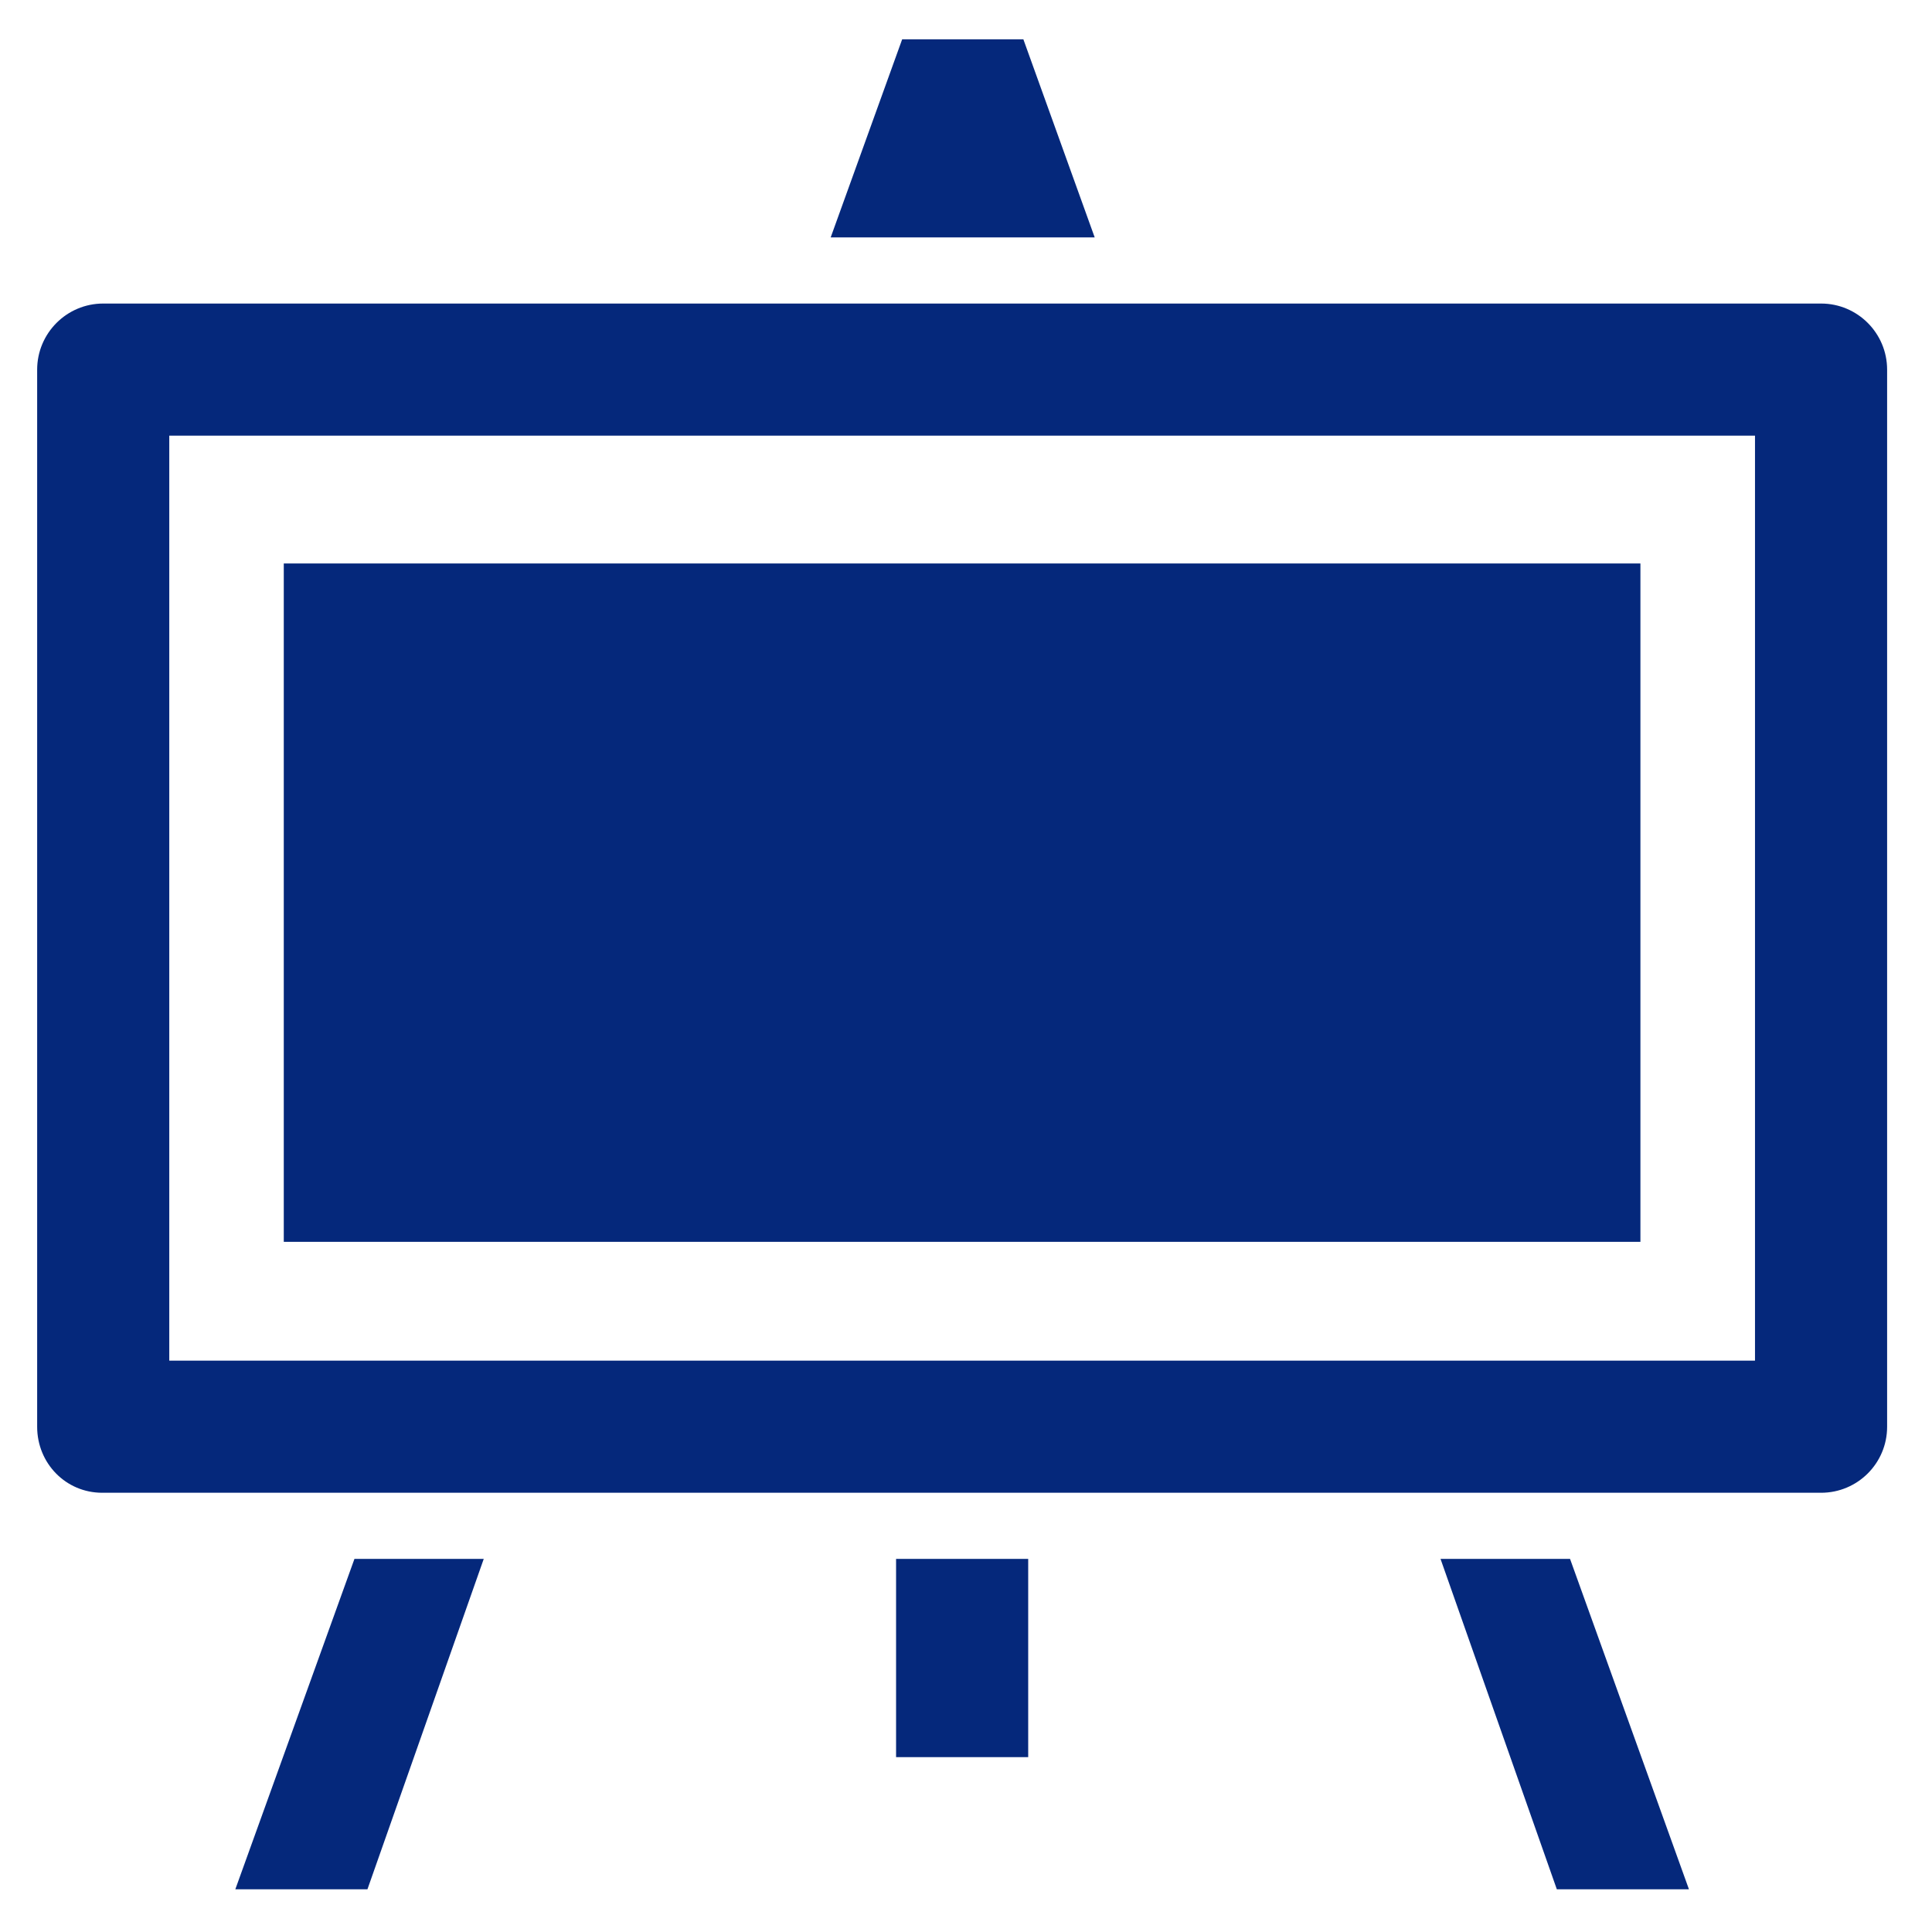
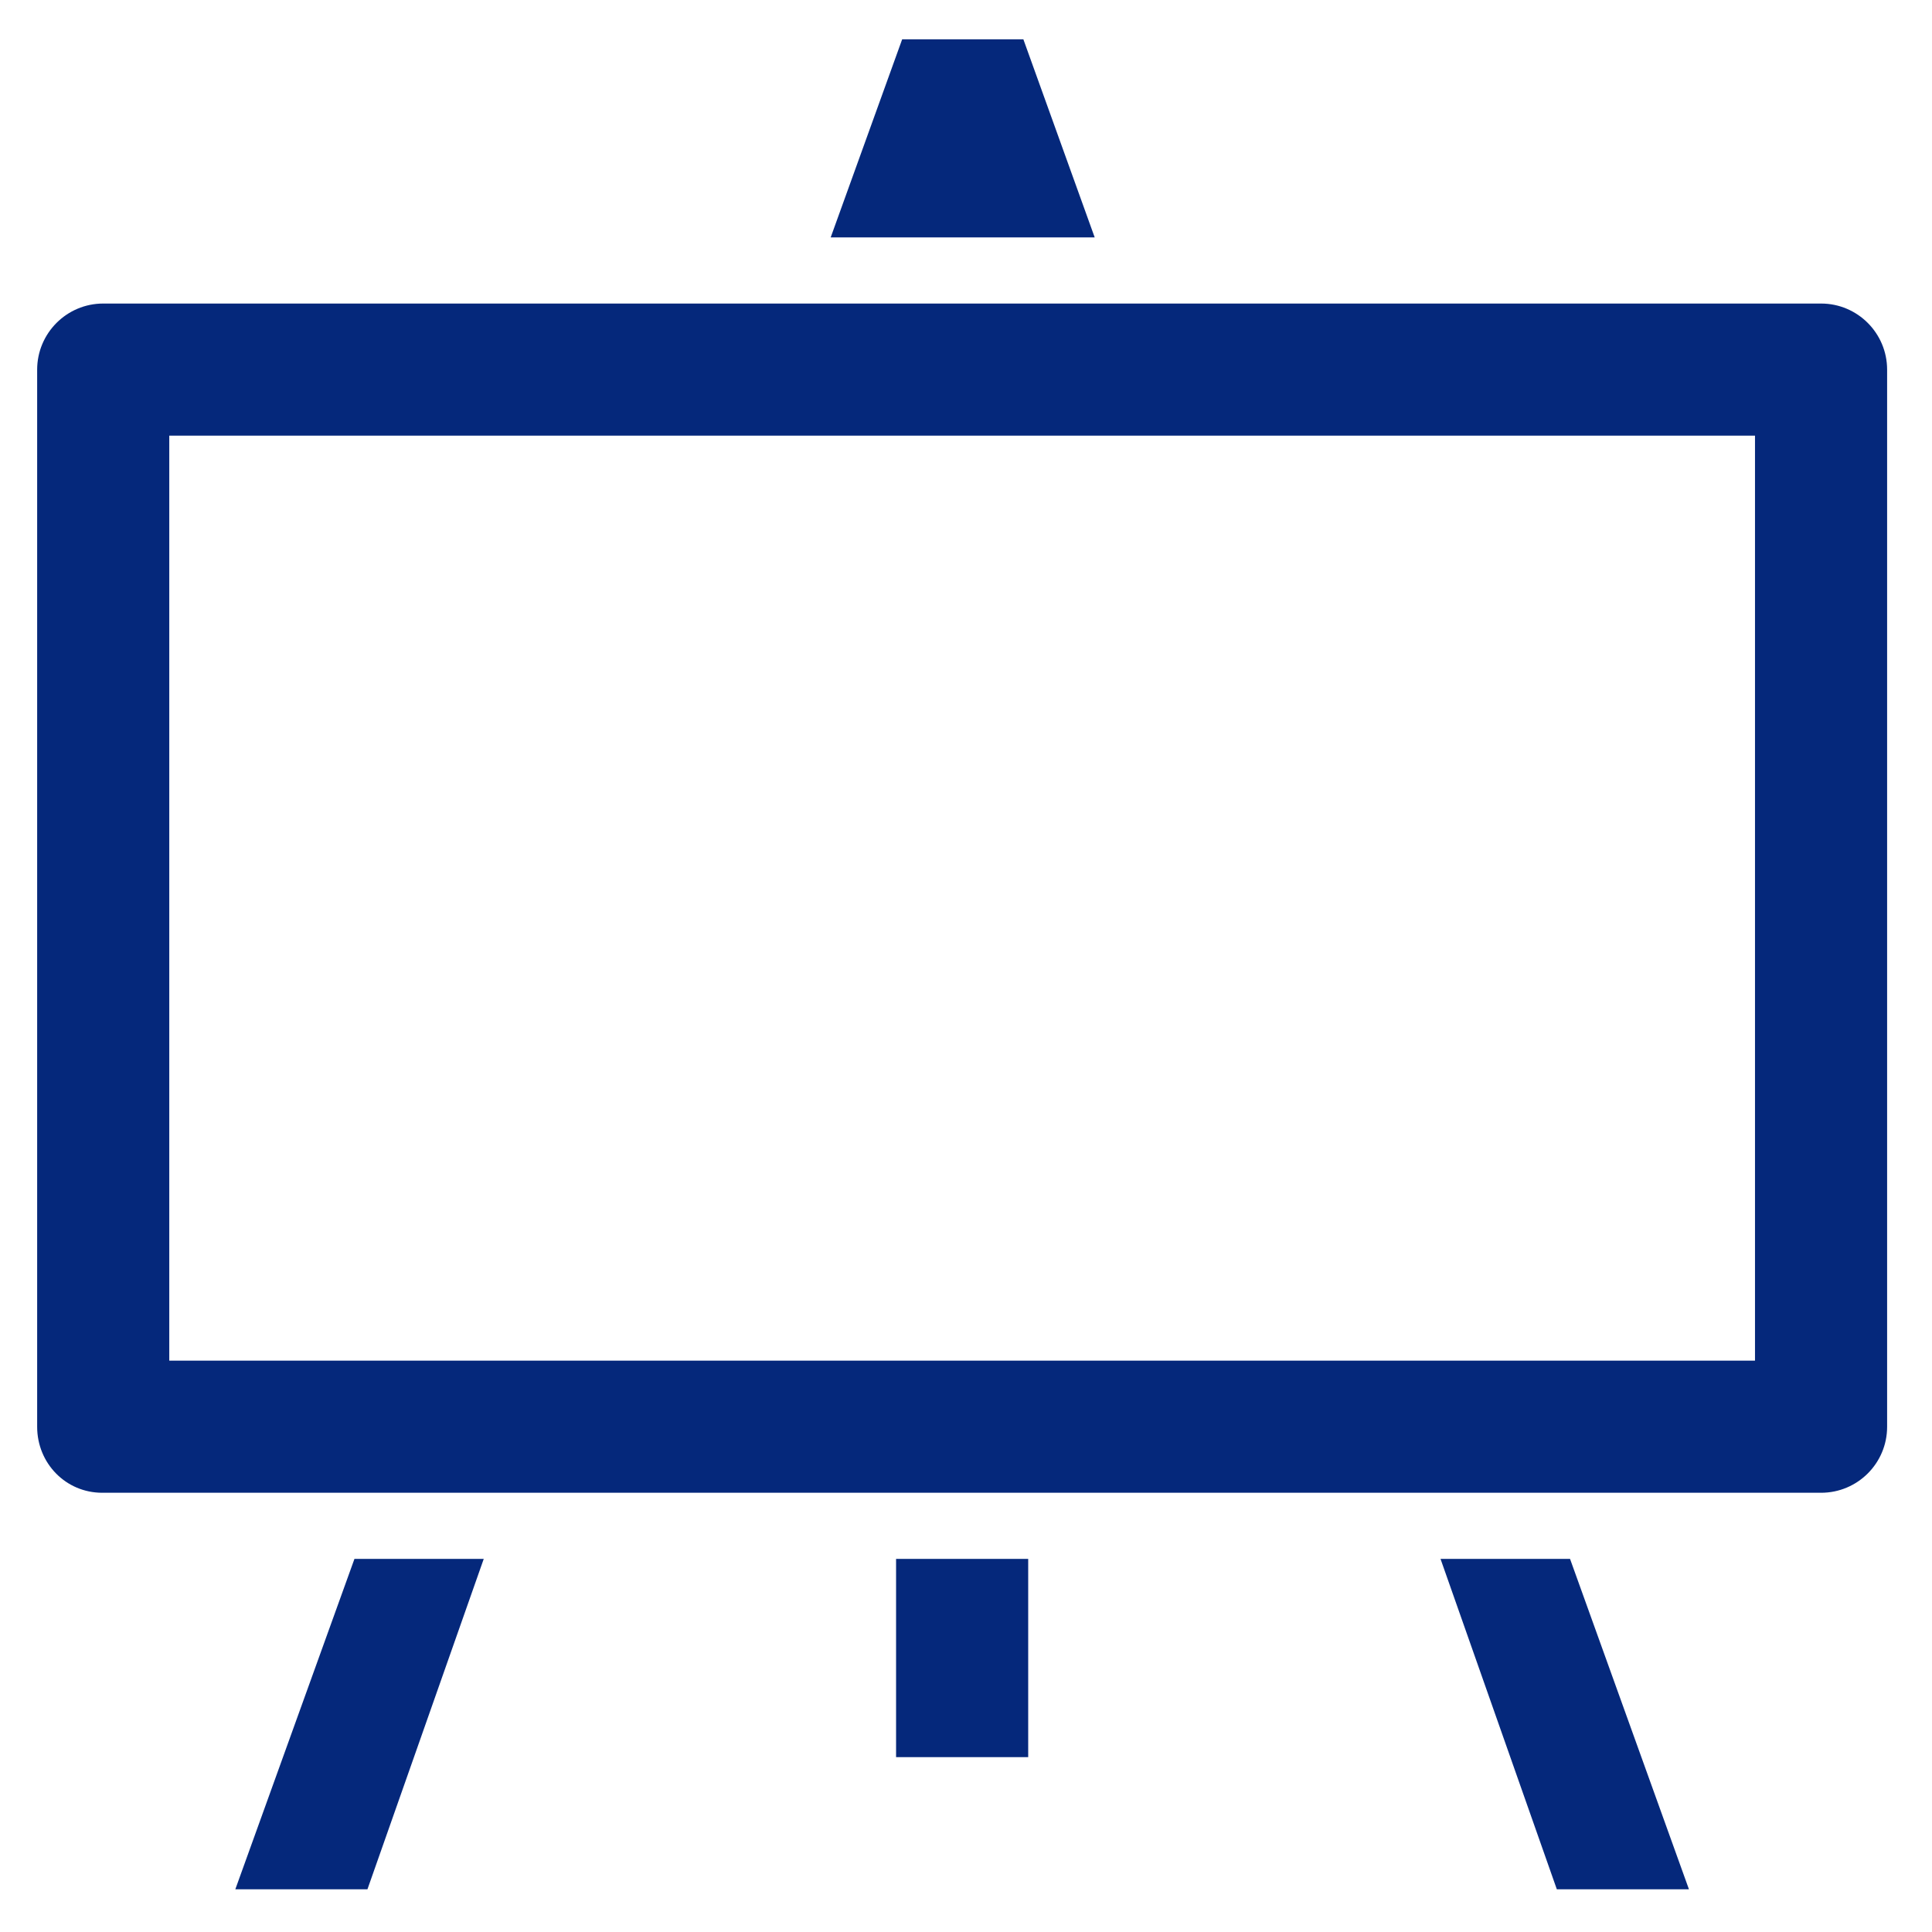
<svg xmlns="http://www.w3.org/2000/svg" width="26" height="26" viewBox="0 0 26 26" fill="none">
  <g id="Group 280">
    <path id="Vector" d="M24.507 4.085H1.389C0.898 4.085 0.5 4.484 0.5 4.975V19.201C0.5 19.692 0.885 20.089 1.376 20.089H24.507C24.998 20.089 25.396 19.692 25.396 19.201V4.975C25.396 4.484 24.998 4.085 24.507 4.085ZM23.618 18.311H2.278V5.863H23.618V18.311ZM3.167 25.425H4.945L6.51 20.979H4.77L3.167 25.425ZM13.772 0.529H12.141L11.179 3.195H14.732L13.772 0.529ZM19.386 20.979L20.951 25.425H22.729L21.129 20.979H19.386ZM12.059 20.979H13.837V23.647H12.059V20.979Z" fill="#05287B" />
-     <path id="Vector_2" d="M22.076 7.583H3.819V16.712H22.076V7.583Z" fill="#05287B" />
  </g>
</svg>